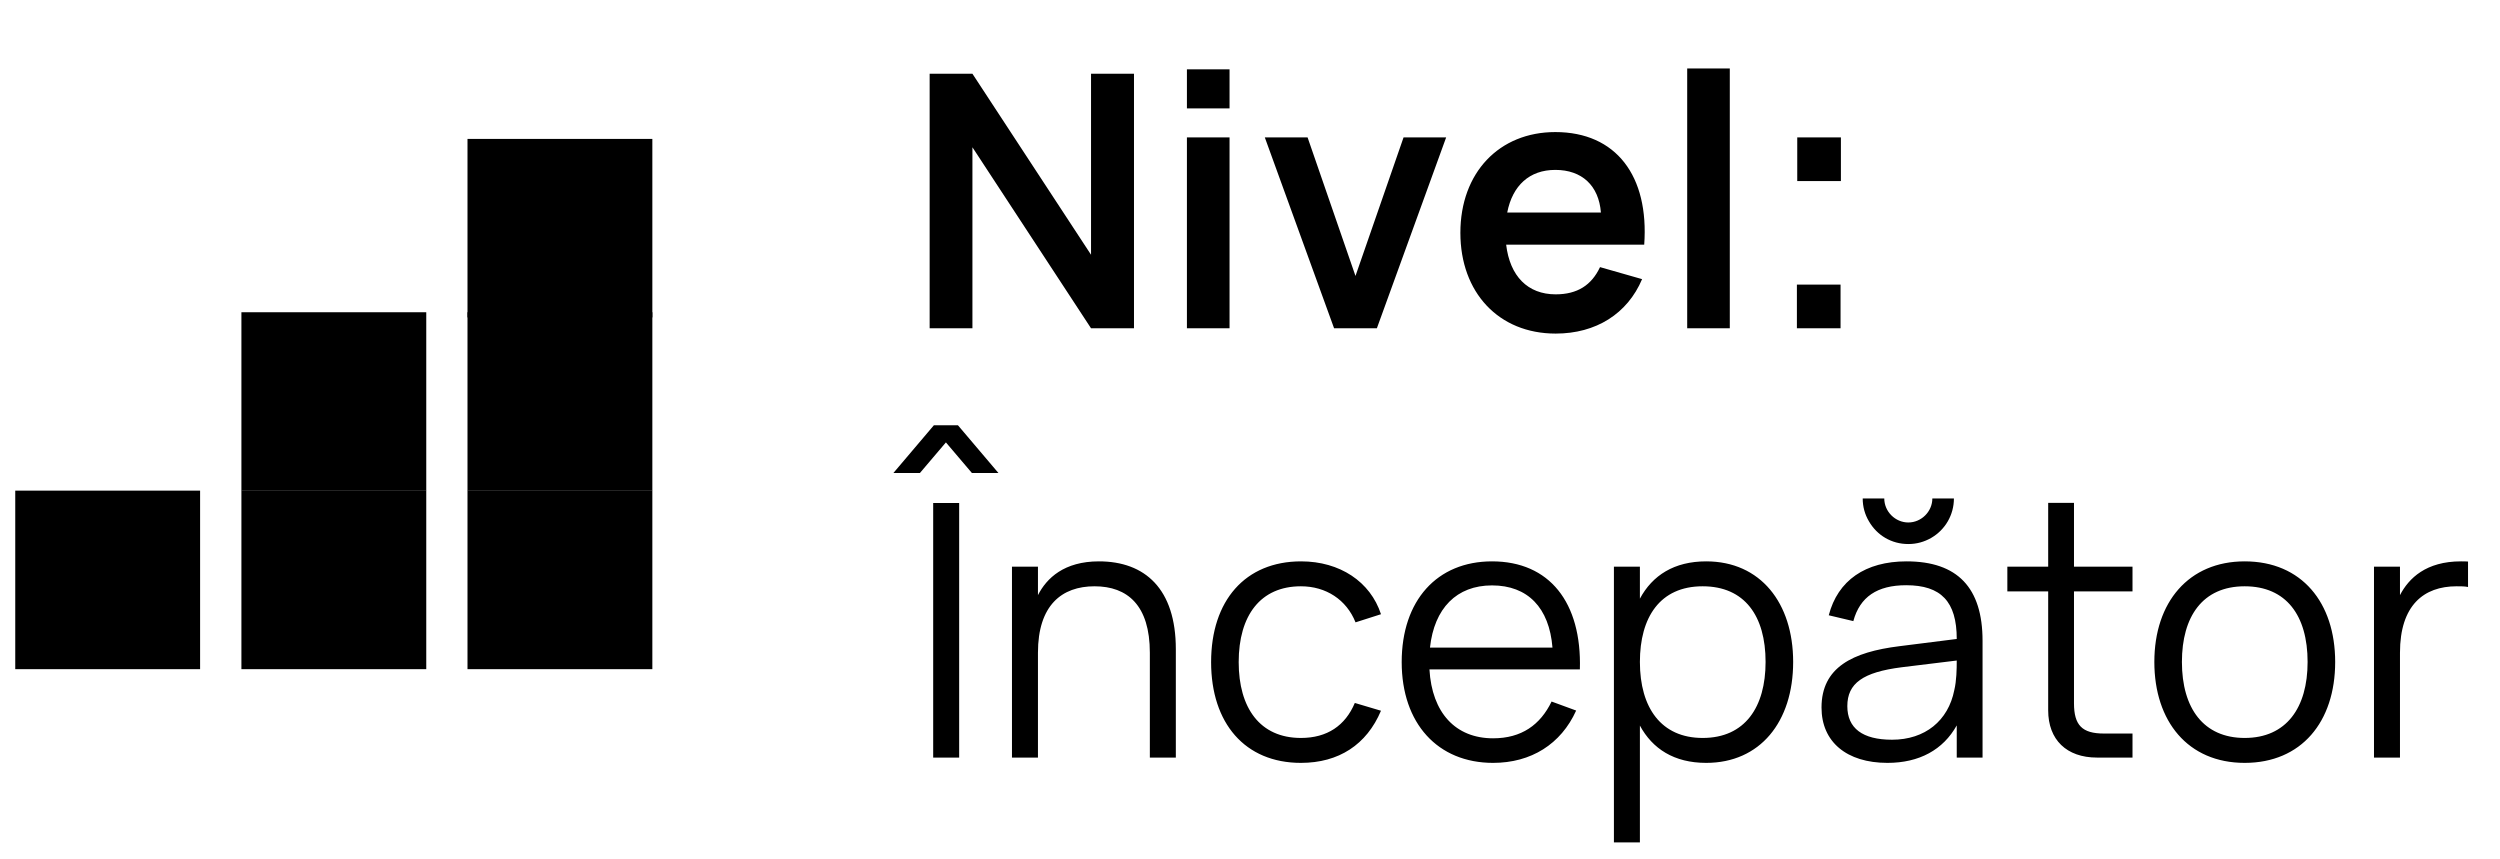
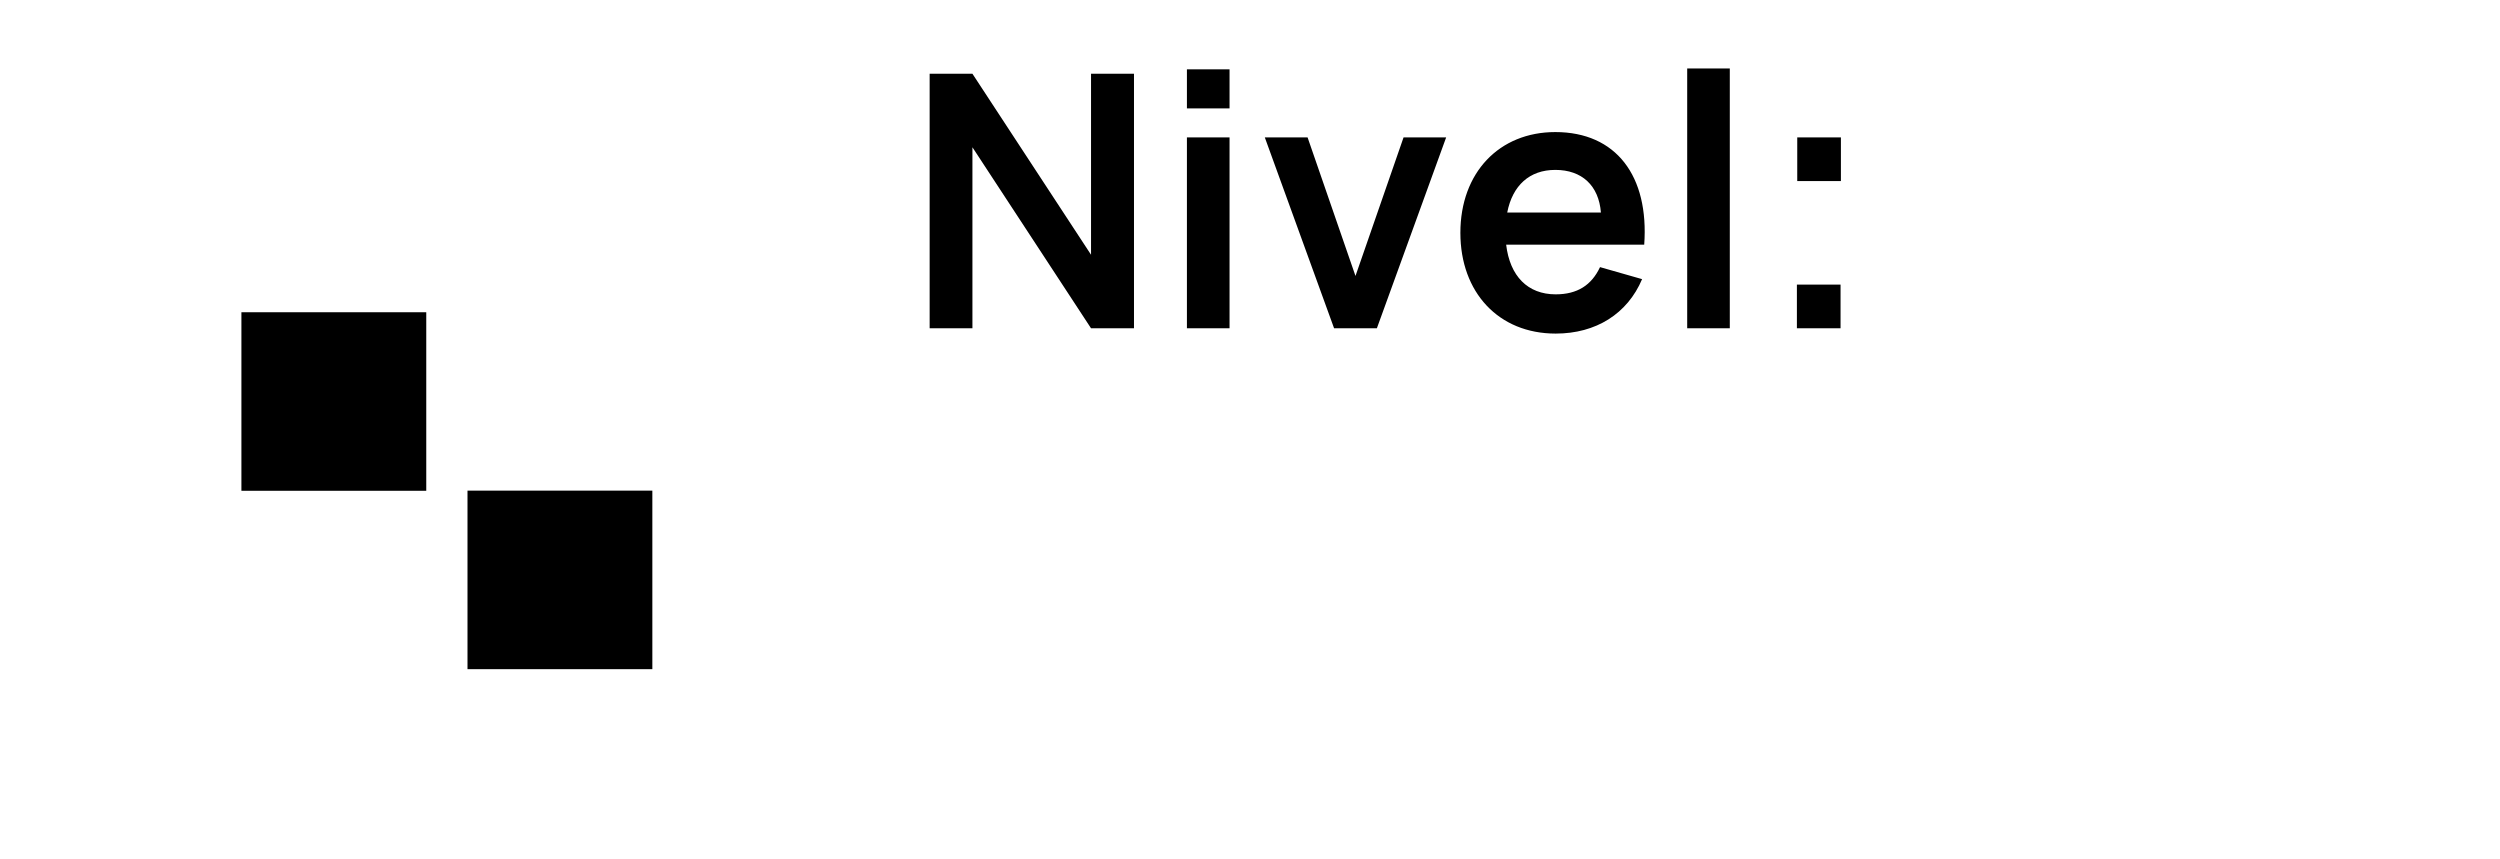
<svg xmlns="http://www.w3.org/2000/svg" width="99" height="34" viewBox="0 0 99 34" fill="none">
-   <rect x="0.604" y="19.429" width="7.32" height="7.07" fill="black" />
-   <rect x="9.56" y="19.429" width="7.32" height="7.07" fill="black" />
  <rect x="9.56" y="12.365" width="7.32" height="7.07" fill="black" />
  <rect x="18.513" y="19.429" width="7.32" height="7.07" fill="black" />
-   <rect x="18.513" y="12.365" width="7.32" height="7.07" fill="black" />
-   <rect x="18.513" y="5.501" width="7.32" height="7.07" fill="black" />
  <path d="M38.508 13H36.814V2.92H38.508L43.205 10.088V2.92H44.906V13H43.205L38.508 5.832V13ZM48.69 4.292H47.002V2.745H48.69V4.292ZM48.69 13H47.002V5.44H48.69V13ZM54.524 13H52.83L50.086 5.44H51.78L53.677 10.928L55.581 5.44H57.268L54.524 13ZM61.604 11.656C62.465 11.656 63.025 11.292 63.361 10.578L65.027 11.054C64.446 12.426 63.2 13.21 61.604 13.21C59.343 13.21 57.831 11.579 57.831 9.22C57.831 6.833 59.371 5.23 61.59 5.23C63.998 5.23 65.307 6.966 65.111 9.689H59.644C59.791 10.935 60.498 11.656 61.604 11.656ZM59.686 8.415H63.396C63.312 7.351 62.647 6.728 61.59 6.728C60.568 6.728 59.896 7.344 59.686 8.415ZM68.5 13H66.813V2.71H68.5V13ZM72.9 7.169H71.171V5.44H72.9V7.169ZM72.886 13H71.157V11.271H72.886V13Z" fill="black" />
-   <path d="M36.429 18.73H35.379L36.982 16.84H37.934L39.537 18.73H38.487L37.458 17.519L36.429 18.73ZM37.983 30H36.954V19.92H37.983V30ZM45.534 30V25.849C45.534 23.973 44.652 23.217 43.343 23.217C42.048 23.217 41.103 23.966 41.103 25.849V30H40.074V22.44H41.103V23.567C41.446 22.895 42.139 22.23 43.518 22.23C45.338 22.23 46.563 23.315 46.563 25.709V30H45.534ZM51.516 30.21C49.297 30.21 47.96 28.635 47.96 26.22C47.96 23.784 49.311 22.23 51.523 22.23C53.056 22.23 54.267 23.035 54.687 24.323L53.679 24.645C53.322 23.749 52.51 23.217 51.516 23.217C49.92 23.217 49.052 24.365 49.052 26.22C49.052 28.033 49.892 29.223 51.516 29.223C52.559 29.223 53.273 28.733 53.651 27.837L54.687 28.145C54.12 29.489 53.014 30.21 51.516 30.21ZM59.126 29.237C60.253 29.237 60.995 28.705 61.443 27.781L62.416 28.138C61.814 29.468 60.631 30.21 59.126 30.21C56.935 30.21 55.507 28.649 55.507 26.22C55.507 23.777 56.907 22.23 59.084 22.23C61.352 22.23 62.64 23.847 62.563 26.507H56.606C56.704 28.229 57.642 29.237 59.126 29.237ZM56.627 25.646H61.478C61.352 24.064 60.498 23.182 59.084 23.182C57.684 23.182 56.795 24.085 56.627 25.646ZM64.94 33.36H63.911V22.44H64.94V23.707C65.437 22.783 66.298 22.23 67.565 22.23C69.714 22.23 71.009 23.875 71.009 26.213C71.009 28.593 69.693 30.21 67.565 30.21C66.291 30.21 65.437 29.65 64.94 28.733V33.36ZM67.425 29.223C69.105 29.223 69.917 27.998 69.917 26.213C69.917 24.393 69.091 23.217 67.425 23.217C65.731 23.217 64.94 24.449 64.94 26.213C64.94 28.033 65.787 29.223 67.425 29.223ZM75.569 21.544C74.904 21.544 74.33 21.201 74.008 20.641C73.847 20.368 73.763 20.067 73.763 19.738H74.617C74.617 20.256 75.051 20.69 75.569 20.69C76.087 20.69 76.521 20.256 76.521 19.738H77.375C77.375 20.389 77.032 20.977 76.479 21.299C76.199 21.46 75.898 21.544 75.569 21.544ZM75.499 22.23C77.515 22.23 78.509 23.273 78.509 25.373V30H77.487V28.726C76.948 29.692 76.003 30.21 74.743 30.21C73.126 30.21 72.132 29.377 72.132 28.019C72.132 26.43 73.357 25.821 75.212 25.59L77.487 25.303C77.487 23.819 76.864 23.175 75.485 23.175C74.337 23.175 73.651 23.637 73.392 24.596L72.419 24.365C72.776 22.986 73.868 22.23 75.499 22.23ZM77.487 26.157L75.31 26.423C73.77 26.619 73.154 27.06 73.154 27.963C73.154 28.838 73.756 29.293 74.925 29.293C76.234 29.293 77.151 28.537 77.389 27.333C77.48 26.955 77.487 26.493 77.487 26.157ZM79.491 23.42V22.44H81.108V19.913H82.13V22.44H84.447V23.42H82.13V27.851C82.13 28.719 82.452 29.048 83.313 29.048H84.447V30H83.04C81.836 30 81.108 29.293 81.108 28.131V23.42H79.491ZM88.889 30.21C86.642 30.21 85.312 28.565 85.312 26.213C85.312 23.84 86.677 22.23 88.889 22.23C91.15 22.23 92.473 23.868 92.473 26.213C92.473 28.593 91.129 30.21 88.889 30.21ZM88.889 29.223C90.541 29.223 91.381 28.026 91.381 26.213C91.381 24.372 90.534 23.217 88.889 23.217C87.223 23.217 86.404 24.414 86.404 26.213C86.404 28.054 87.265 29.223 88.889 29.223ZM97.734 22.237V23.245C97.601 23.217 97.454 23.217 97.279 23.217C95.984 23.217 95.039 23.966 95.039 25.849V30H94.01V22.44H95.039V23.567C95.389 22.895 96.075 22.23 97.454 22.23C97.552 22.23 97.636 22.23 97.734 22.237Z" fill="black" />
</svg>